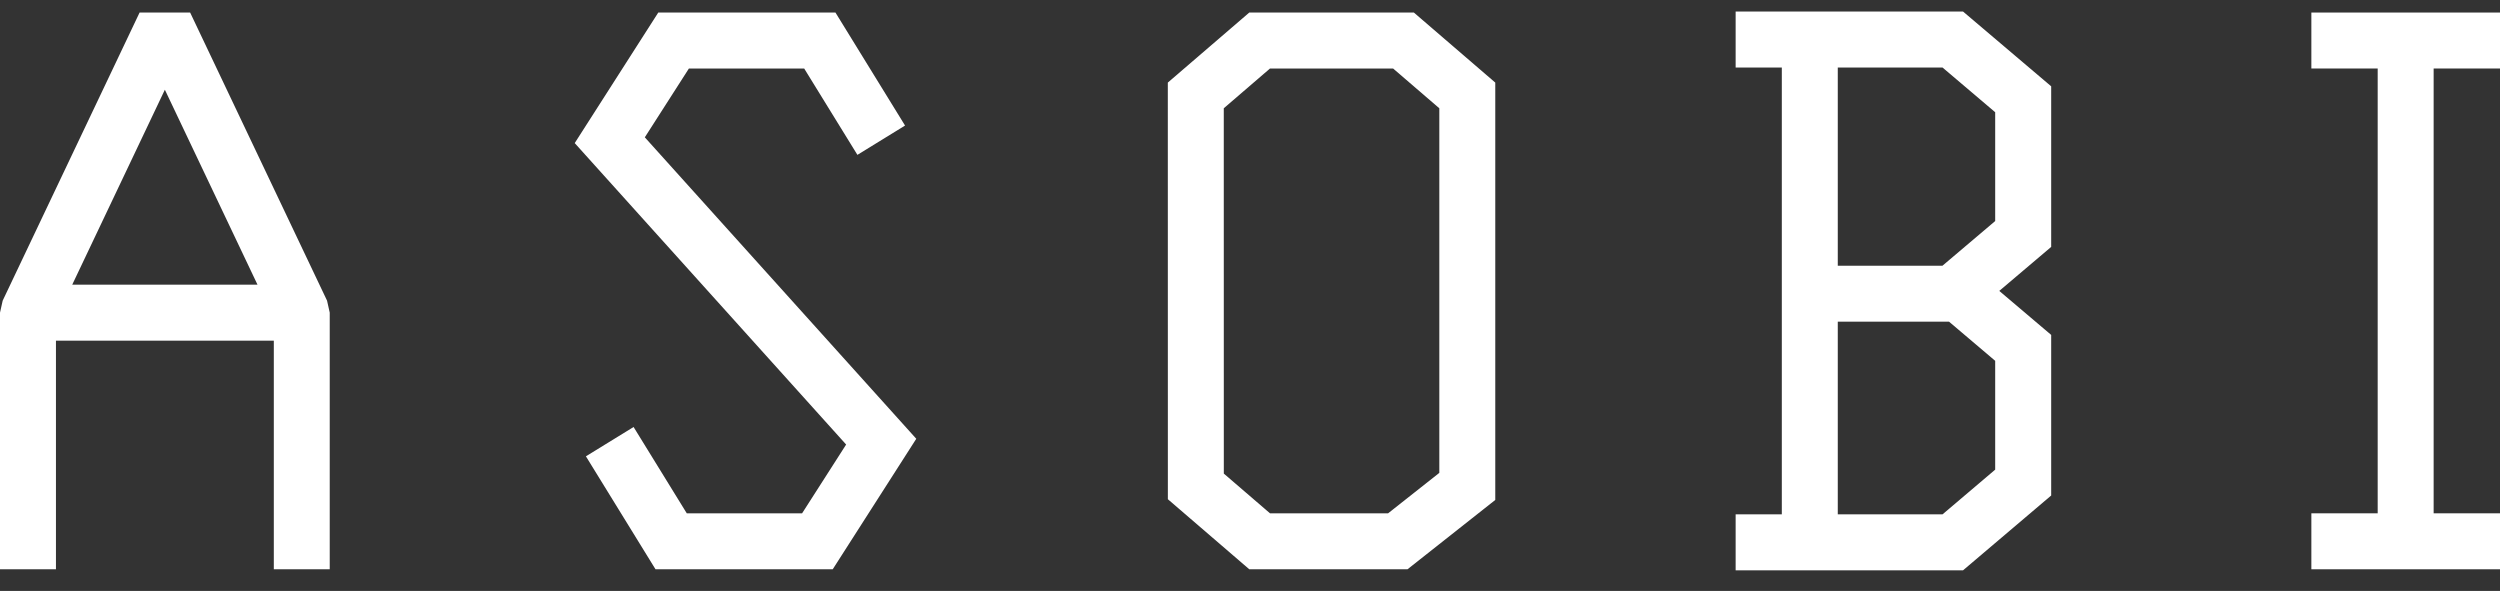
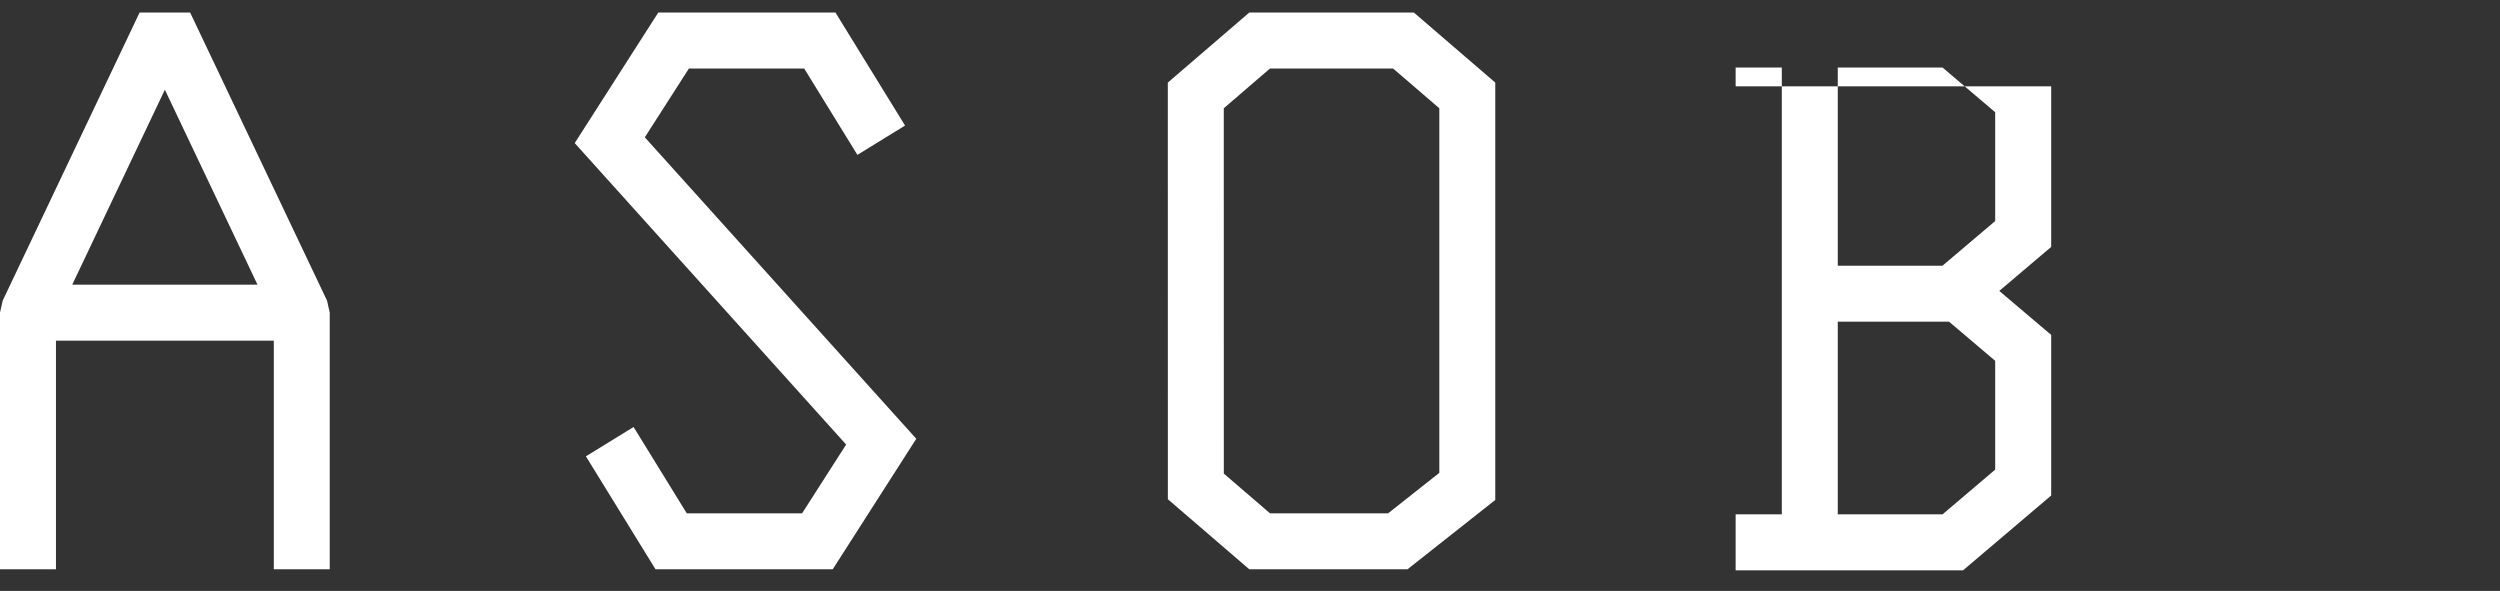
<svg xmlns="http://www.w3.org/2000/svg" width="55" height="13" viewBox="0 0 55 13" fill="none">
  <rect x="0" y="0" width="55" height="13" fill="#333333" stroke="none" />
  <path d="M15.156 1.507H17.692L18.863 3.407L19.911 2.762L18.38 0.276H14.482L12.644 3.148L18.615 9.78L17.646 11.293H15.109L13.939 9.394L12.89 10.039L14.421 12.524H18.32L20.158 9.653L14.186 3.021L15.156 1.507Z" fill="white" />
  <path d="M3.627 1.974L5.665 6.263H1.589L3.627 1.974ZM4.183 0.276H3.071L0.059 6.614L0 6.878V12.524H1.231V7.494H6.024V12.524H7.254V6.878L7.195 6.614L4.183 0.276Z" fill="white" />
-   <path d="M55 1.507V0.276H50.85V1.507H52.309V11.293H50.85V12.524H55V11.293H53.54V1.507H55Z" fill="white" />
-   <path d="M43.894 4.863L42.734 5.846H40.431V1.485H42.735L43.894 2.469V4.863ZM43.894 10.332L42.735 11.316H40.431V7.077H42.879L43.894 7.938V10.332ZM38.184 0.254V1.485H39.2V11.316H38.184V12.547H43.187L45.126 10.901V7.368L43.984 6.4L45.126 5.432V1.899L43.187 0.254H38.184Z" fill="white" />
+   <path d="M43.894 4.863L42.734 5.846H40.431V1.485H42.735L43.894 2.469V4.863ZM43.894 10.332L42.735 11.316H40.431V7.077H42.879L43.894 7.938V10.332ZM38.184 0.254V1.485H39.2V11.316H38.184V12.547H43.187L45.126 10.901V7.368L43.984 6.4L45.126 5.432V1.899H38.184Z" fill="white" />
  <path d="M31.665 10.403L30.538 11.293H27.94L26.924 10.419L26.923 2.382L27.94 1.507H30.648L31.665 2.382V10.403ZM27.484 0.276L25.692 1.817L25.693 10.983L27.484 12.524H30.965L32.896 10.999V1.817L31.105 0.276H27.484Z" fill="white" />
</svg>